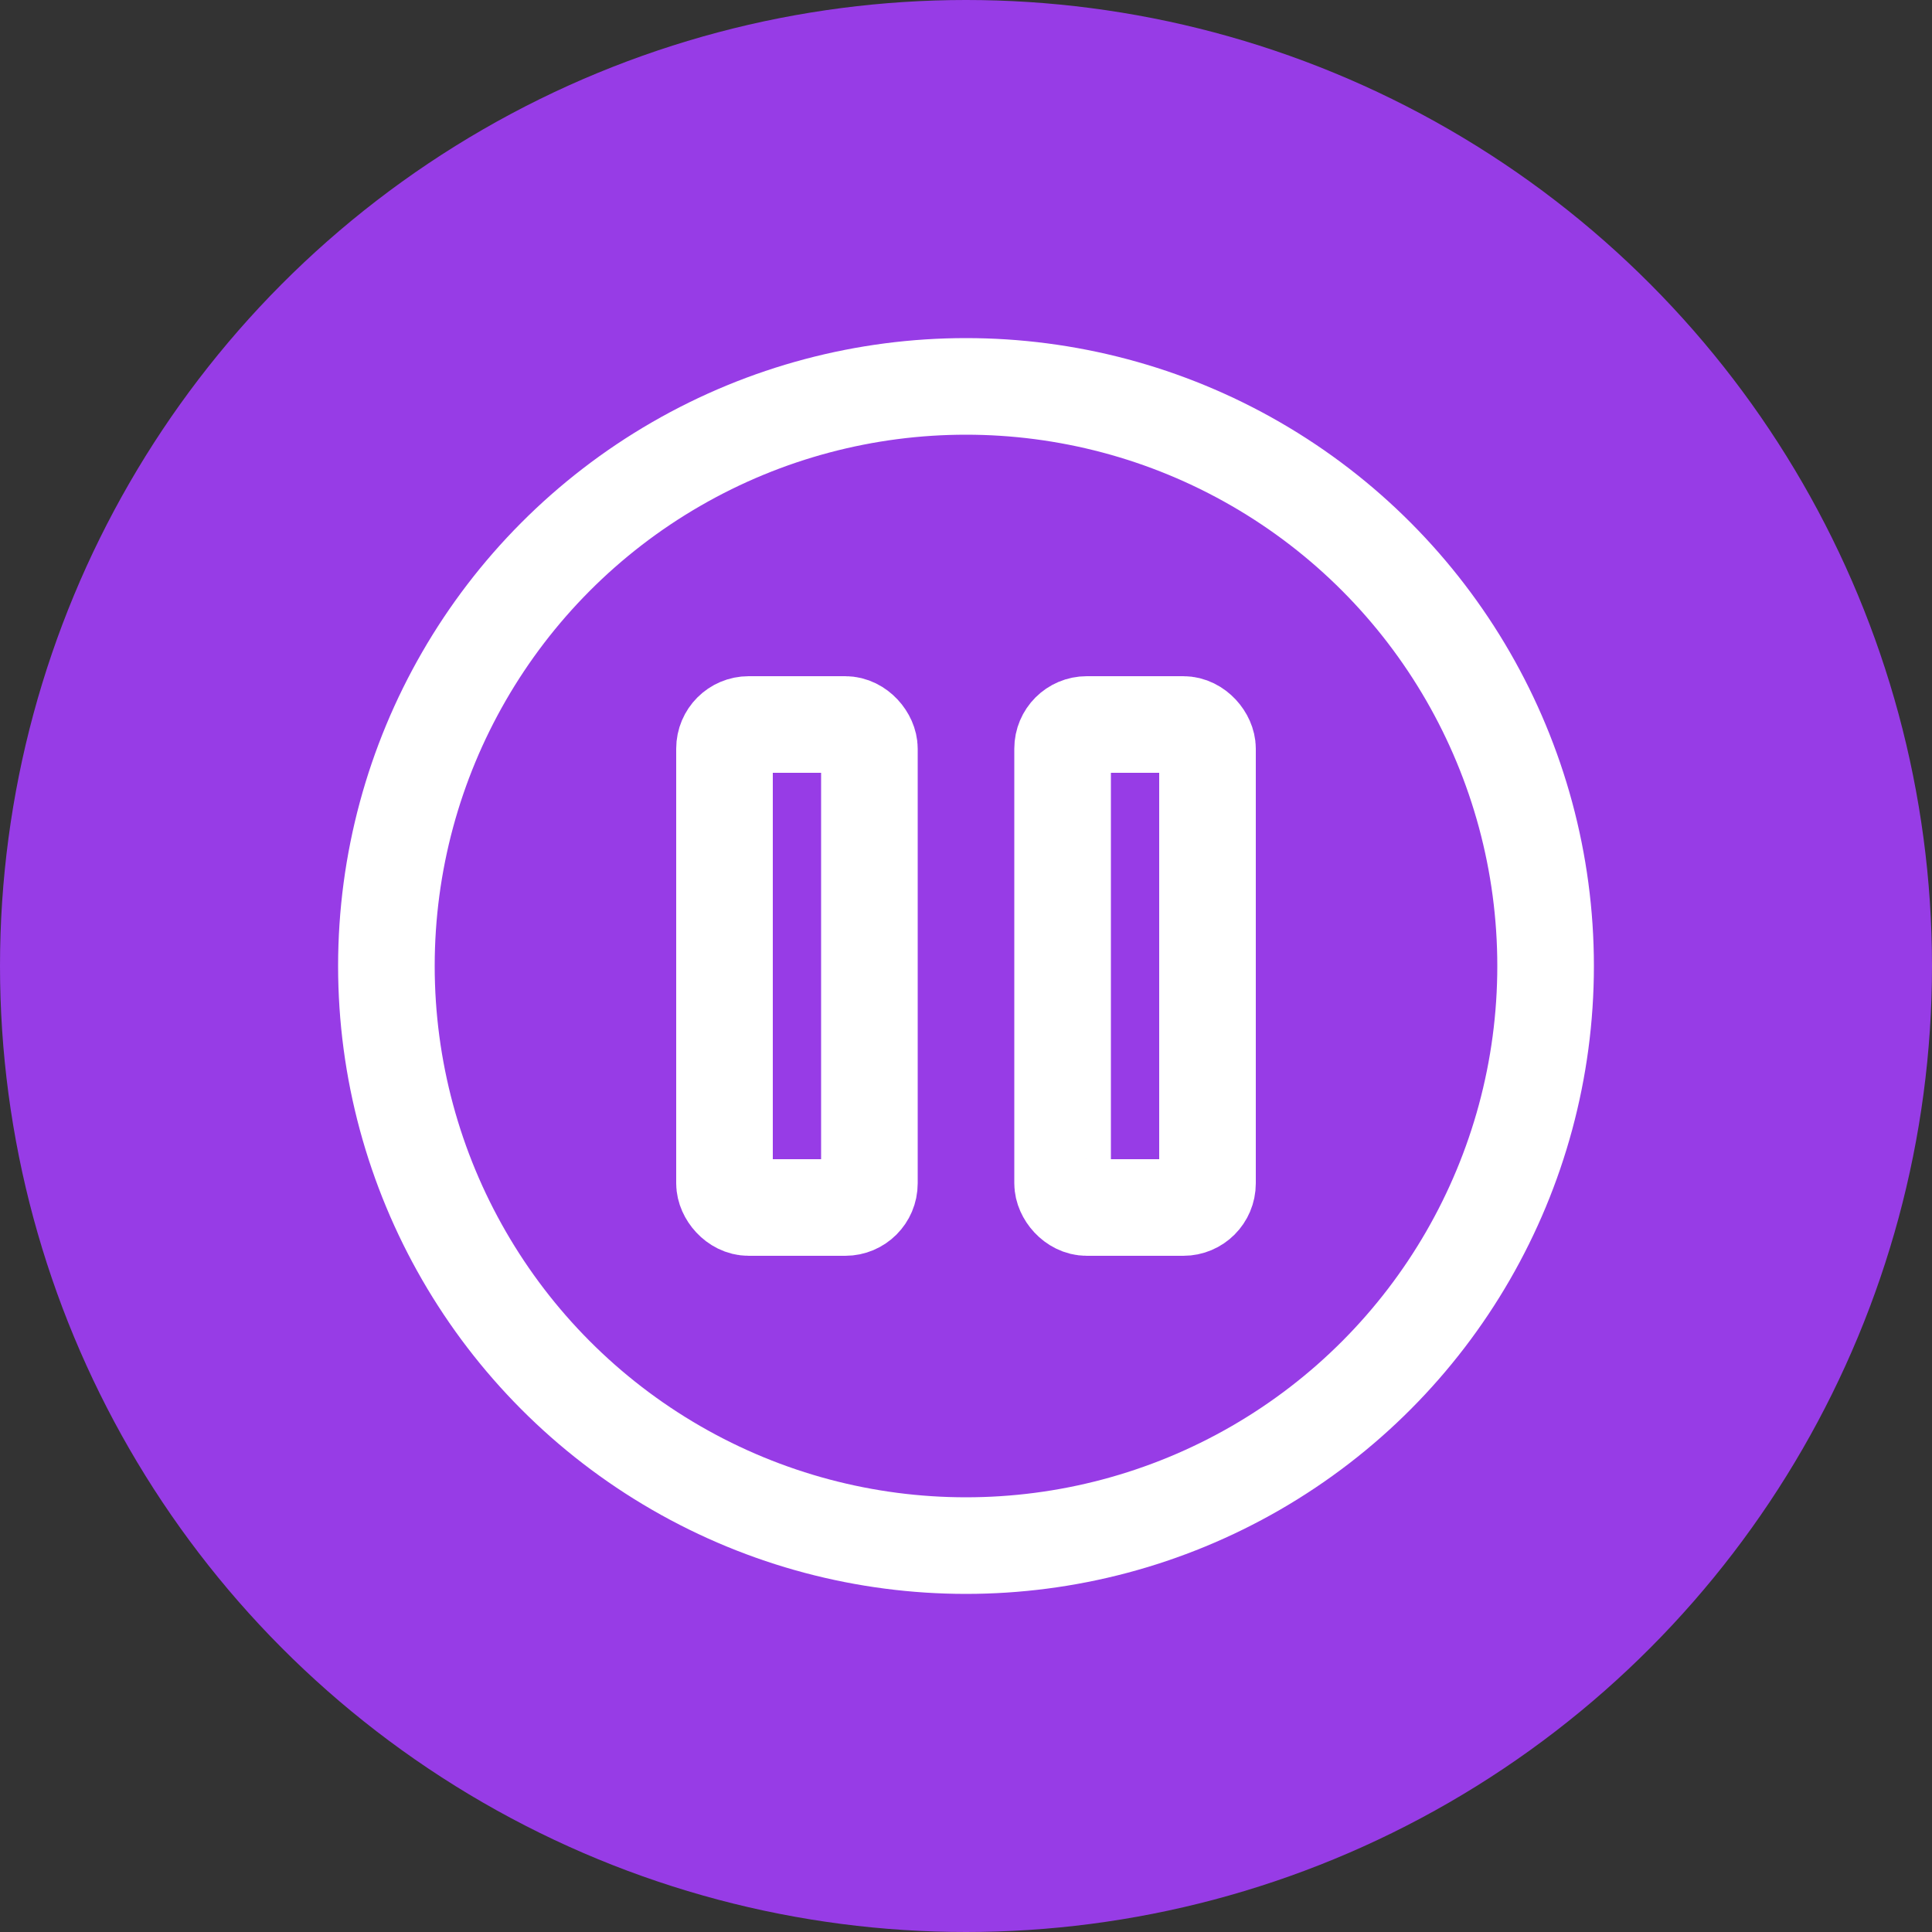
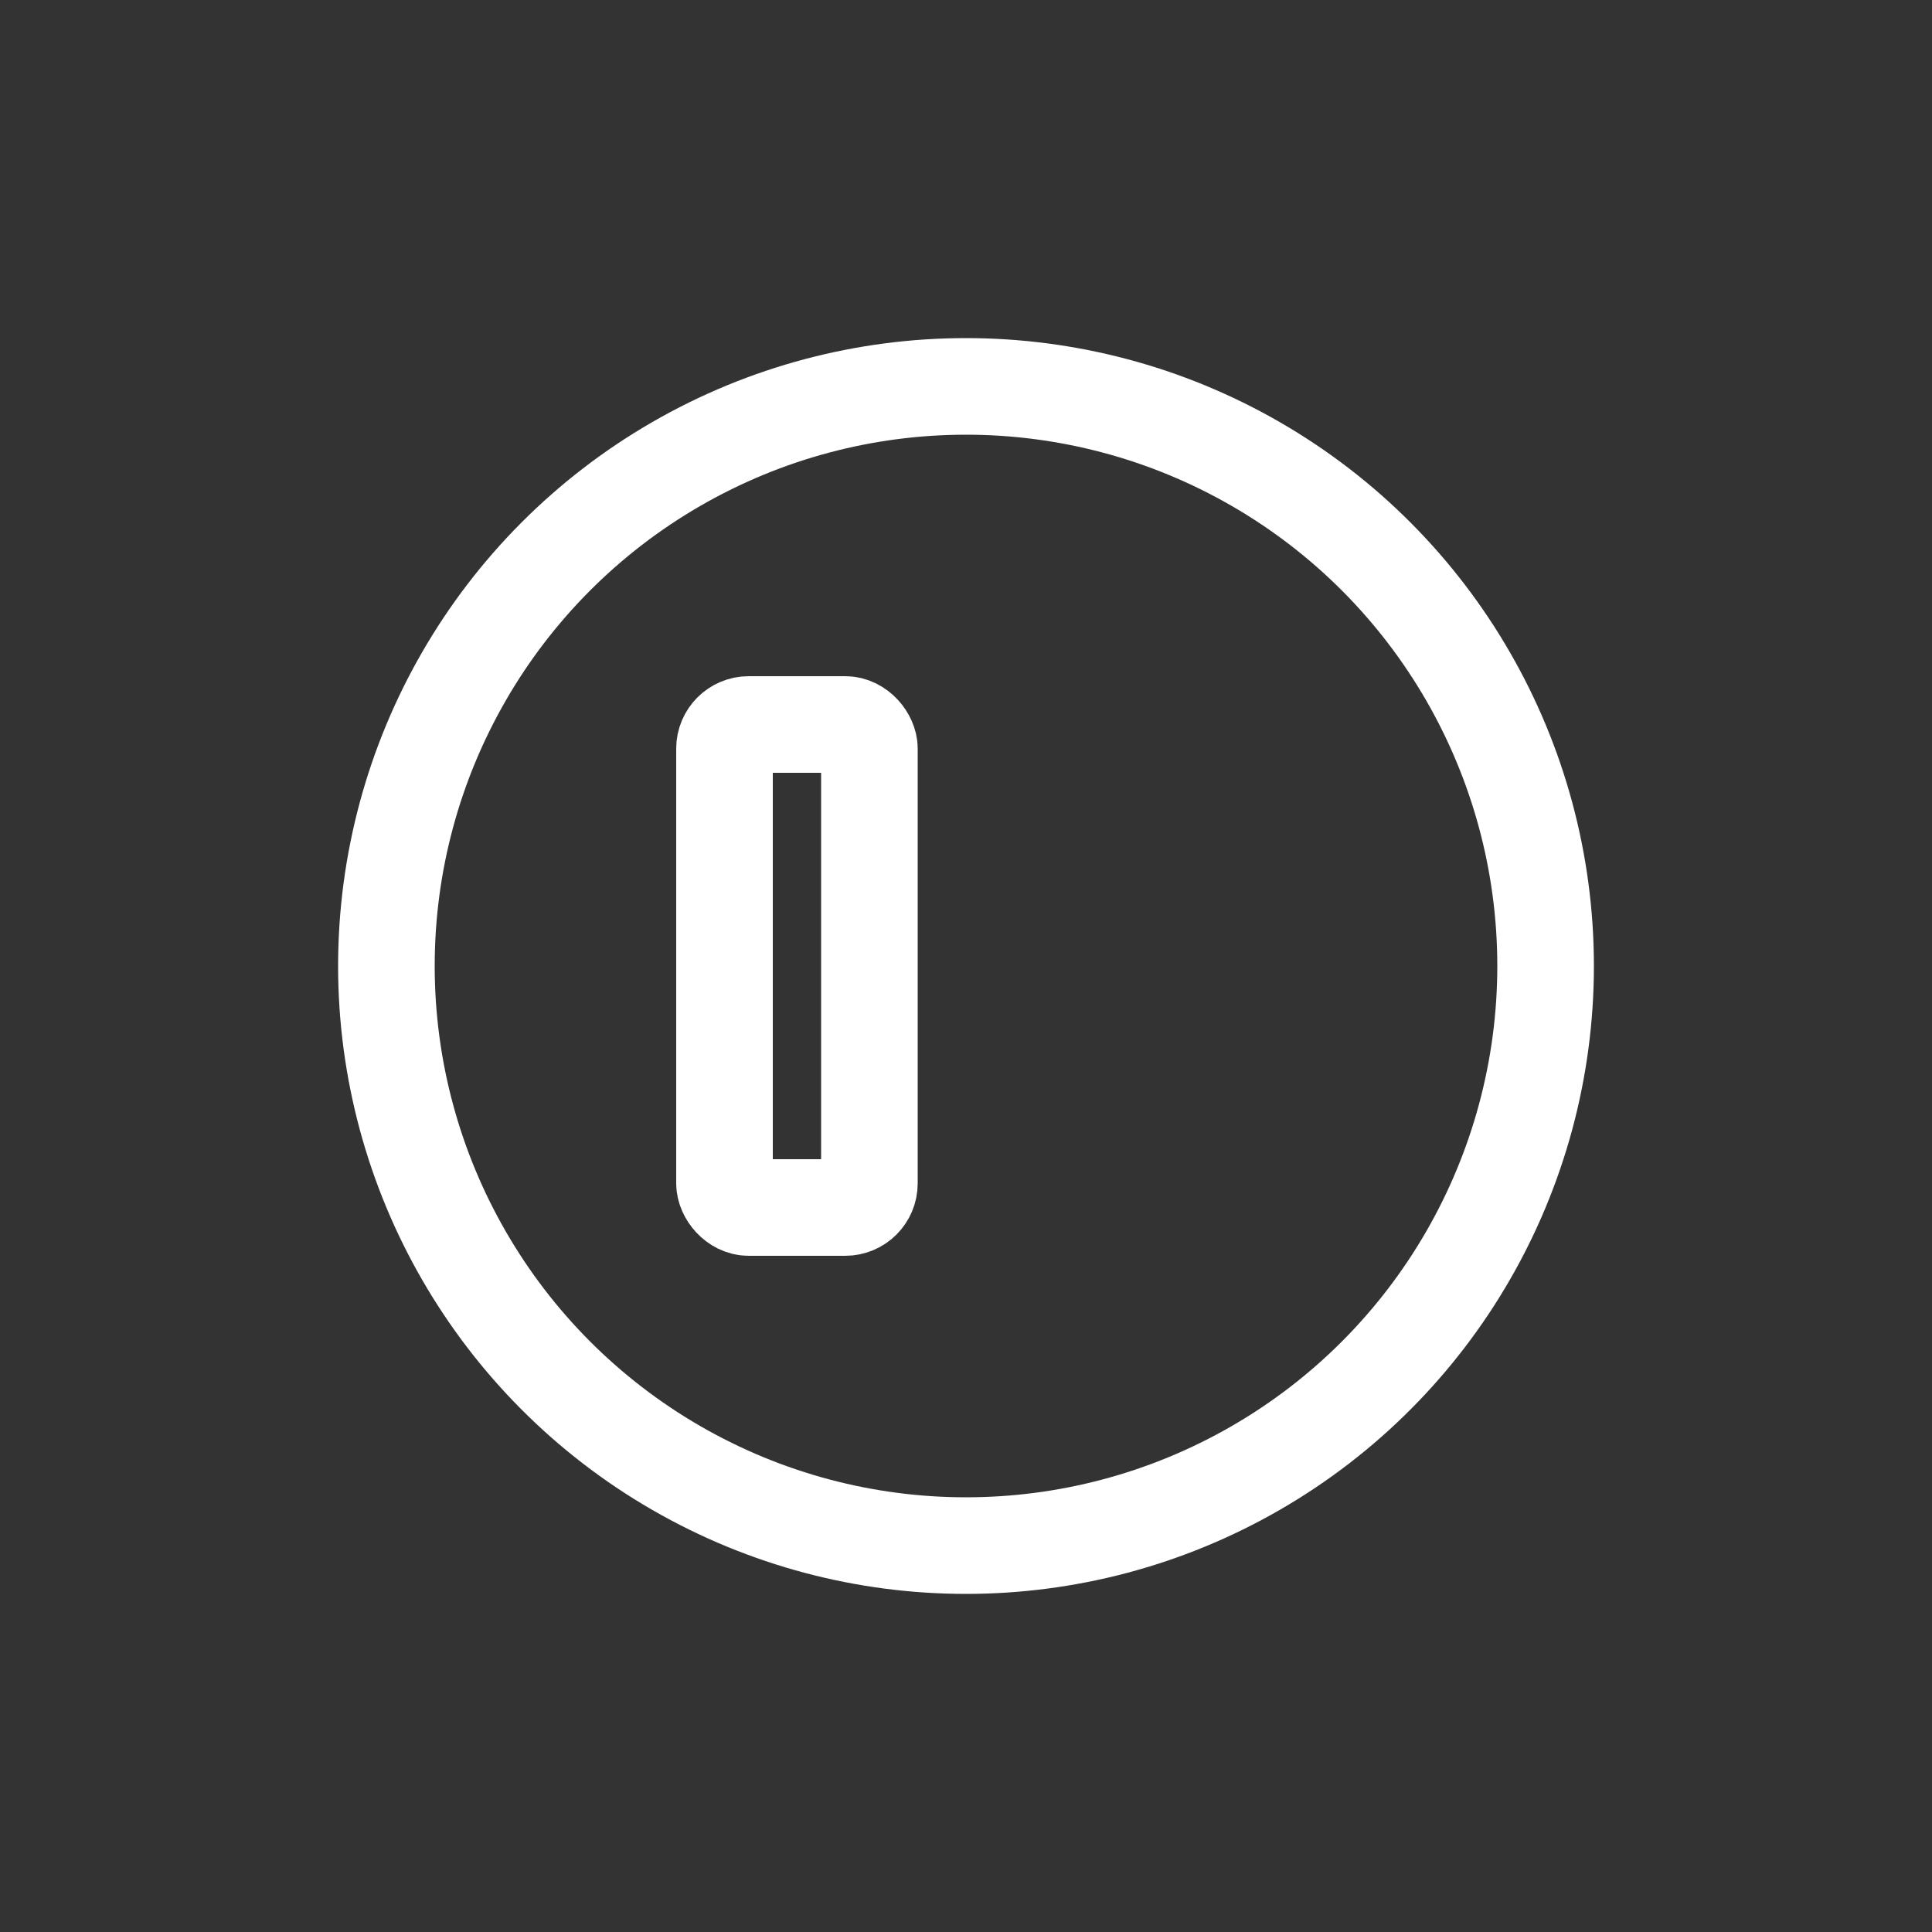
<svg xmlns="http://www.w3.org/2000/svg" id="Layer_2" data-name="Layer 2" viewBox="0 0 40 40">
  <rect x="0" y="0" width="40" height="40" fill="#333333" stroke="none" />
  <defs>
    <style>.cls-1{fill:#973ce6;}.cls-2{fill:none;stroke:#fff;stroke-linecap:round;stroke-linejoin:round;stroke-width:2px;}</style>
  </defs>
  <title>Alc-2</title>
-   <circle class="cls-1" cx="20" cy="20" r="20" />
  <circle class="cls-2" cx="20" cy="20" r="12" />
  <rect class="cls-2" x="15" y="15" width="3" height="10" rx="0.5" />
-   <rect class="cls-2" x="22" y="15" width="3" height="10" rx="0.5" />
</svg>